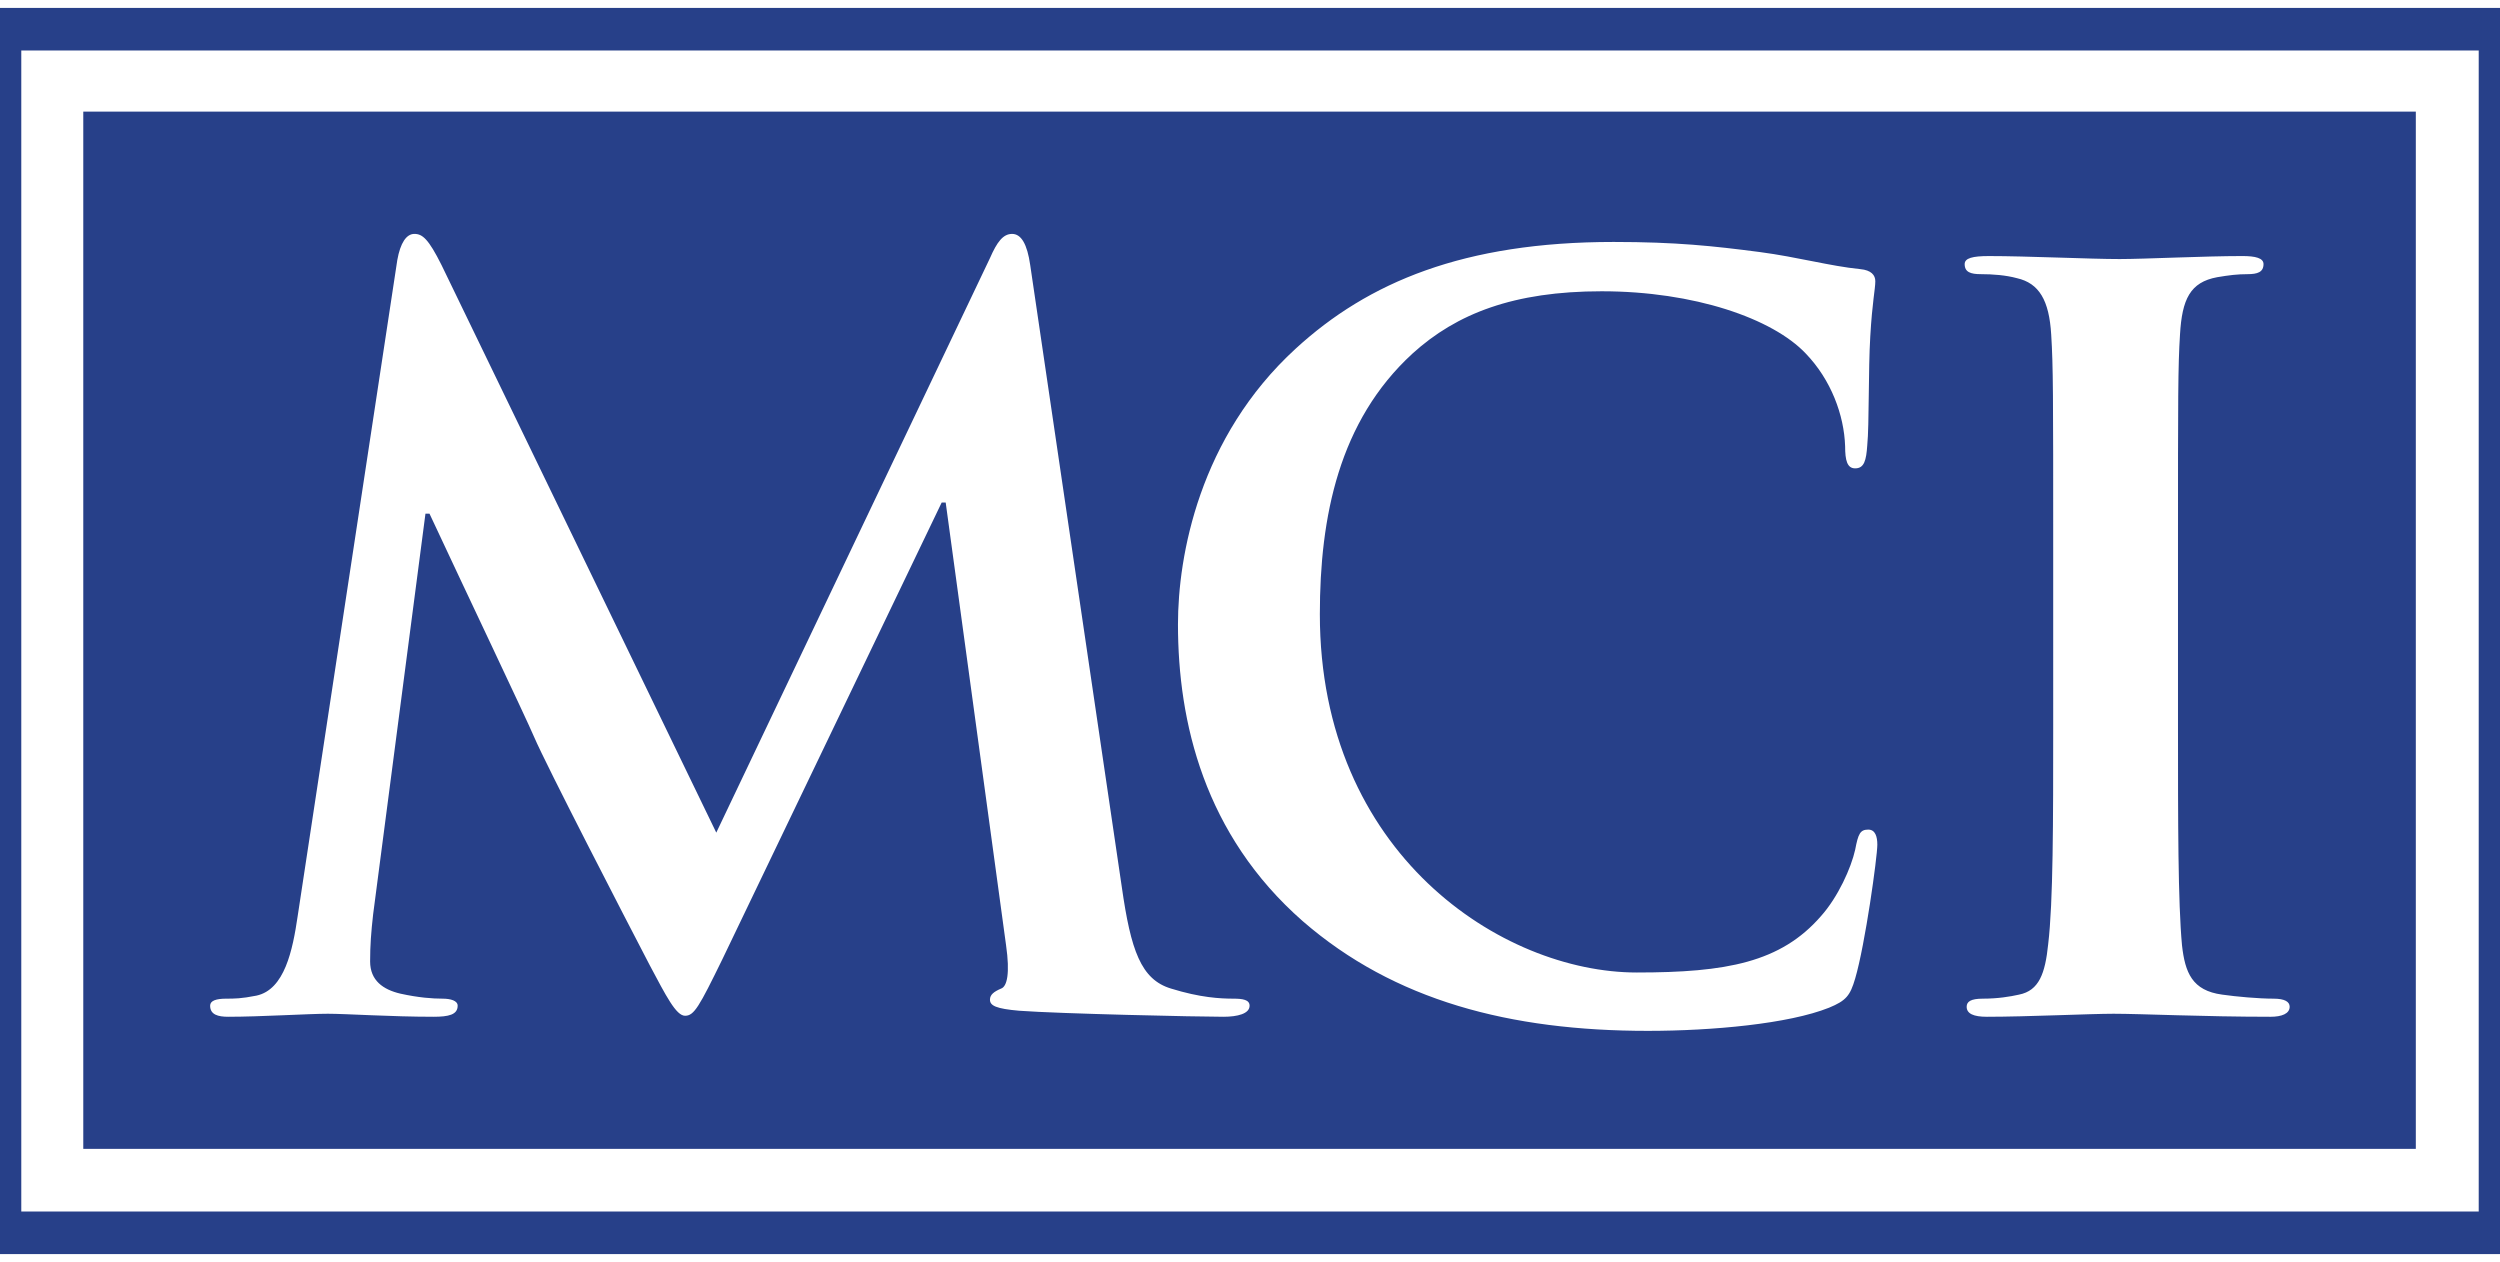
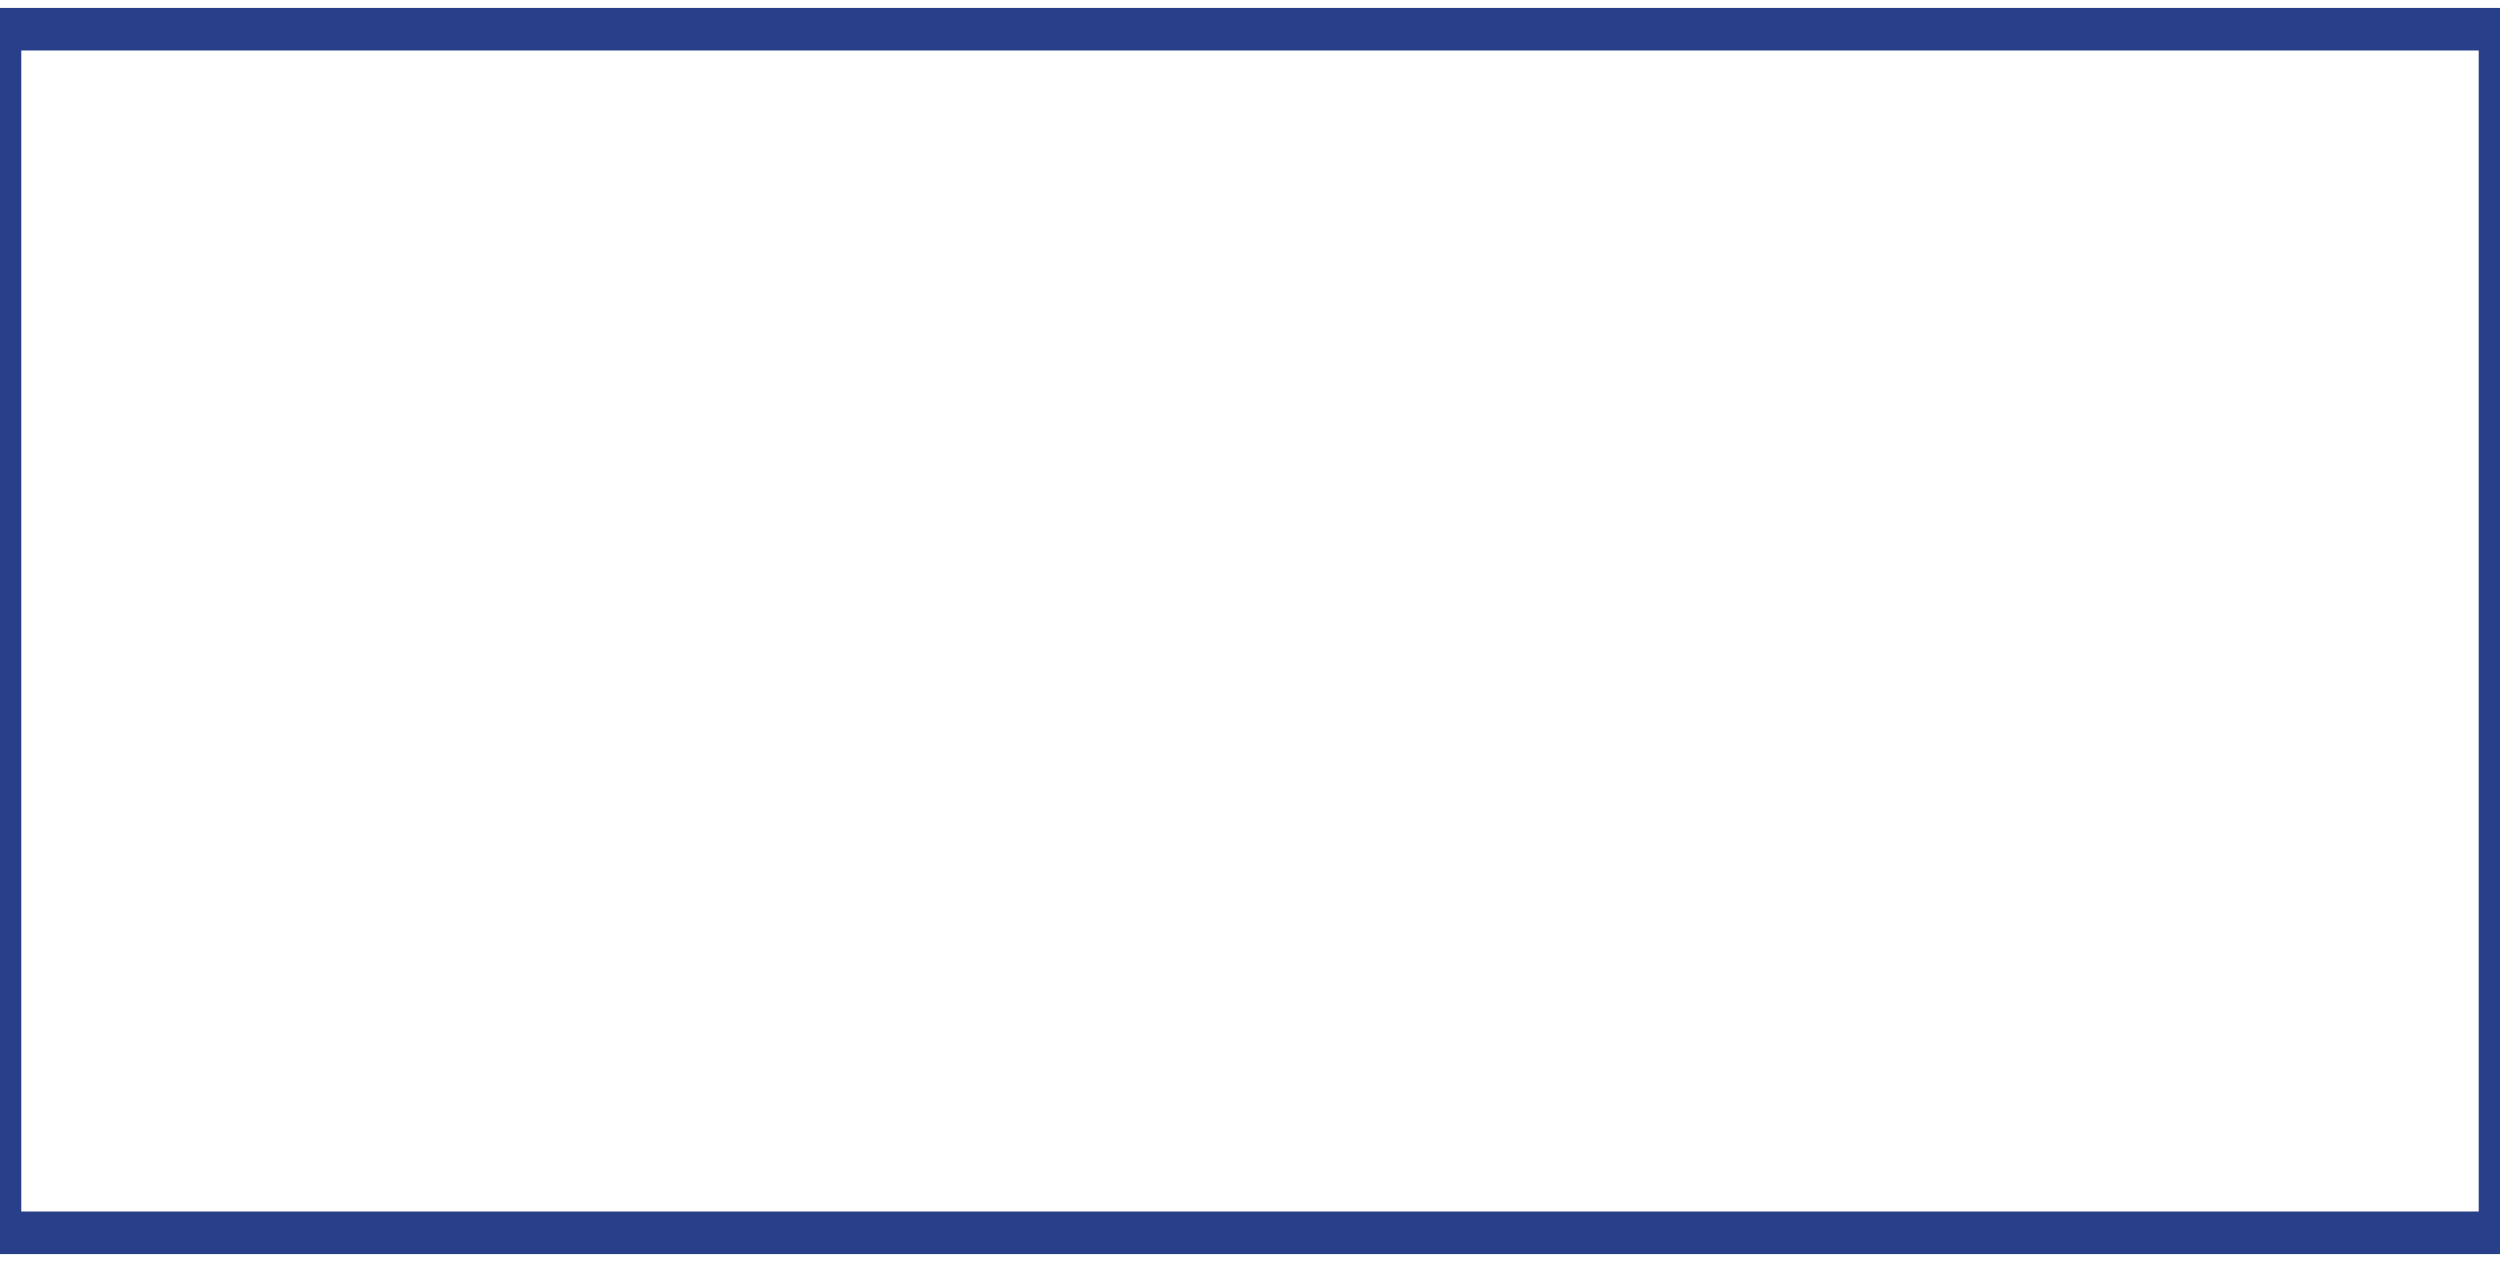
<svg xmlns="http://www.w3.org/2000/svg" height="1262" viewBox="1.458 1.457 171.172 82.409" width="2500">
  <rect x="1.458" y="1.457" width="171.172" height="82.409" fill="#808080" stroke="none" />
  <path d="m172.63 83.866h-171.172v-82.409h171.172z" fill="#fff" stroke="#274089" stroke-miterlimit="10" stroke-width="2.915" />
-   <path d="m166.866 7.1h-159.706v71.019h159.706z" fill="#274089" />
-   <path d="m142.038 36.97c0-10.473 0-12.402-.137-14.607-.139-2.343-.828-3.514-2.343-3.858-.757-.207-1.653-.276-2.48-.276-.69 0-1.102-.137-1.102-.689 0-.413.551-.55 1.652-.55 2.62 0 6.96.205 8.958.205 1.722 0 5.787-.206 8.405-.206.896 0 1.447.138 1.447.551 0 .552-.413.69-1.102.69s-1.24.068-2.068.207c-1.86.343-2.41 1.515-2.548 3.926-.138 2.205-.138 4.134-.138 14.606v12.126c0 6.683 0 12.125.275 15.088.208 1.861.689 3.101 2.756 3.376.965.138 2.48.276 3.514.276.758 0 1.101.207 1.101.552 0 .48-.55.688-1.307.688-4.548 0-8.889-.207-10.749-.207-1.585 0-5.925.207-8.681.207-.895 0-1.378-.207-1.378-.688 0-.345.275-.552 1.103-.552 1.032 0 1.86-.138 2.48-.276 1.377-.275 1.791-1.446 1.997-3.445.345-2.894.345-8.336.345-15.019zm-51.382 25.56c-6.753-5.925-8.544-13.641-8.544-20.325 0-4.685 1.447-12.815 8.061-18.877 4.96-4.548 11.505-7.304 21.771-7.304 4.272 0 6.82.276 9.99.689 2.618.345 4.823.965 6.89 1.171.758.07 1.034.414 1.034.827 0 .552-.207 1.378-.345 3.79-.137 2.273-.069 6.063-.206 7.44-.069 1.034-.206 1.585-.828 1.585-.55 0-.688-.55-.688-1.516-.07-2.135-.964-4.546-2.688-6.339-2.274-2.41-7.647-4.27-13.985-4.27-5.995 0-9.921 1.515-12.954 4.27-5.028 4.617-6.338 11.162-6.338 17.845 0 16.398 12.47 24.528 21.702 24.528 6.133 0 9.854-.689 12.609-3.859 1.171-1.309 2.067-3.307 2.342-4.547.208-1.101.345-1.378.897-1.378.482 0 .62.483.62 1.034 0 .826-.828 6.82-1.517 9.163-.343 1.172-.62 1.516-1.79 1.998-2.757 1.103-7.992 1.585-12.402 1.585-9.439 0-17.363-2.067-23.631-7.51m-61.996-45.265c.208-1.172.62-1.792 1.171-1.792s.965.345 1.86 2.137l18.81 38.857 18.74-39.34c.482-1.102.895-1.654 1.515-1.654s1.034.69 1.24 2.137l6.27 42.577c.62 4.341 1.31 6.339 3.377 6.959 1.997.62 3.375.689 4.27.689.62 0 1.103.069 1.103.482 0 .551-.827.758-1.79.758-1.723 0-11.232-.207-13.987-.413-1.585-.139-1.999-.345-1.999-.759 0-.343.276-.55.759-.757.412-.138.62-1.034.344-2.963l-4.134-30.315h-.276l-15.02 31.28c-1.584 3.238-1.928 3.858-2.548 3.858s-1.31-1.378-2.412-3.445c-1.653-3.169-7.097-13.71-7.922-15.639-.62-1.447-4.755-10.129-7.166-15.295h-.276l-3.581 27.421c-.14 1.24-.208 2.135-.208 3.238 0 1.309.895 1.929 2.068 2.205 1.24.275 2.205.344 2.892.344.553 0 1.034.137 1.034.482 0 .62-.62.758-1.654.758-2.892 0-5.994-.207-7.234-.207-1.308 0-4.616.207-6.82.207-.69 0-1.24-.138-1.24-.758 0-.345.413-.482 1.102-.482.55 0 1.033 0 2.067-.207 1.929-.413 2.48-3.1 2.824-5.442z" fill="#fff" />
</svg>